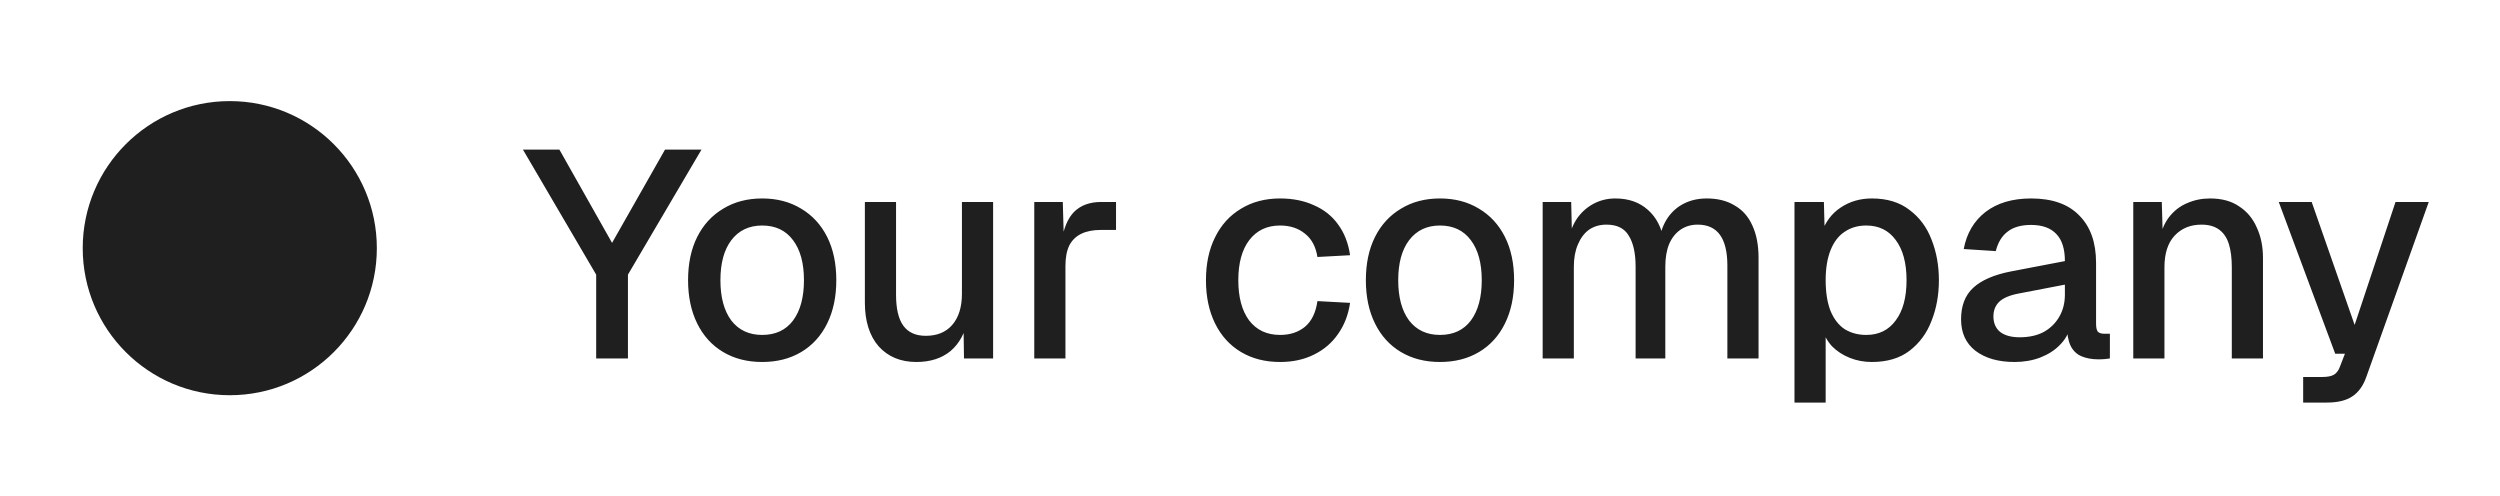
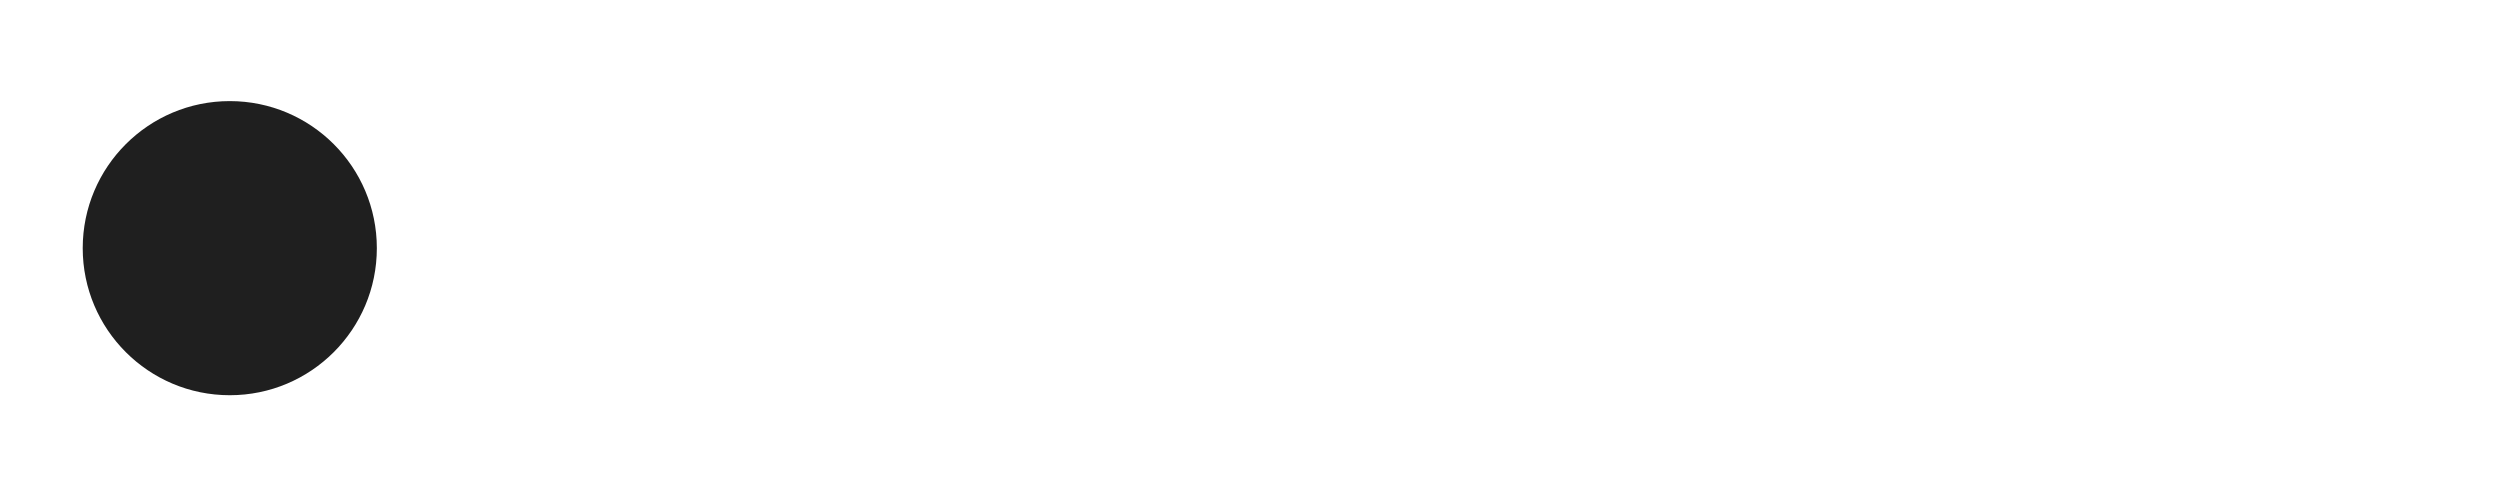
<svg xmlns="http://www.w3.org/2000/svg" width="136" height="27" viewBox="0 0 136 27" fill="none">
  <circle cx="12.5" cy="13.5" r="8" fill="#1F1F1F" />
-   <path d="M32.432 19.5V14.94L28.448 8.14H30.432L33.296 13.212L36.176 8.14H38.16L34.16 14.94V19.5H32.432ZM41.463 19.692C40.652 19.692 39.943 19.511 39.335 19.148C38.727 18.785 38.258 18.268 37.927 17.596C37.596 16.924 37.431 16.14 37.431 15.244C37.431 14.337 37.596 13.553 37.927 12.892C38.258 12.231 38.727 11.719 39.335 11.356C39.943 10.983 40.652 10.796 41.463 10.796C42.274 10.796 42.983 10.983 43.591 11.356C44.199 11.719 44.668 12.231 44.999 12.892C45.33 13.553 45.495 14.337 45.495 15.244C45.495 16.14 45.33 16.924 44.999 17.596C44.668 18.268 44.199 18.785 43.591 19.148C42.983 19.511 42.274 19.692 41.463 19.692ZM41.463 18.22C42.188 18.22 42.748 17.959 43.143 17.436C43.538 16.903 43.735 16.172 43.735 15.244C43.735 14.316 43.538 13.591 43.143 13.068C42.748 12.535 42.188 12.268 41.463 12.268C40.748 12.268 40.188 12.535 39.783 13.068C39.388 13.591 39.191 14.316 39.191 15.244C39.191 16.172 39.388 16.903 39.783 17.436C40.188 17.959 40.748 18.22 41.463 18.22ZM49.849 19.692C48.996 19.692 48.313 19.409 47.801 18.844C47.3 18.268 47.049 17.473 47.049 16.46V10.988H48.745V16.028C48.745 16.796 48.878 17.361 49.145 17.724C49.412 18.087 49.817 18.268 50.361 18.268C50.98 18.268 51.46 18.071 51.801 17.676C52.153 17.271 52.329 16.705 52.329 15.98V10.988H54.025V19.5H52.441L52.409 17.276L52.649 17.372C52.5 18.119 52.185 18.695 51.705 19.1C51.225 19.495 50.606 19.692 49.849 19.692ZM56.264 19.5V10.988H57.816L57.88 13.244L57.736 13.196C57.853 12.428 58.088 11.868 58.44 11.516C58.803 11.164 59.288 10.988 59.896 10.988H60.712V12.508H59.896C59.469 12.508 59.112 12.577 58.824 12.716C58.536 12.855 58.317 13.068 58.168 13.356C58.029 13.644 57.96 14.017 57.96 14.476V19.5H56.264ZM69.636 19.692C68.825 19.692 68.116 19.511 67.508 19.148C66.9 18.785 66.43 18.268 66.1 17.596C65.769 16.924 65.604 16.14 65.604 15.244C65.604 14.348 65.769 13.569 66.1 12.908C66.43 12.236 66.9 11.719 67.508 11.356C68.116 10.983 68.825 10.796 69.636 10.796C70.329 10.796 70.942 10.919 71.476 11.164C72.02 11.399 72.457 11.745 72.788 12.204C73.129 12.663 73.348 13.223 73.444 13.884L71.668 13.98C71.582 13.425 71.358 13.004 70.996 12.716C70.633 12.417 70.18 12.268 69.636 12.268C68.921 12.268 68.361 12.535 67.956 13.068C67.561 13.591 67.364 14.316 67.364 15.244C67.364 16.172 67.561 16.903 67.956 17.436C68.361 17.959 68.921 18.22 69.636 18.22C70.18 18.22 70.633 18.071 70.996 17.772C71.358 17.463 71.582 16.999 71.668 16.38L73.444 16.476C73.348 17.127 73.129 17.692 72.788 18.172C72.457 18.652 72.02 19.025 71.476 19.292C70.942 19.559 70.329 19.692 69.636 19.692ZM78.335 19.692C77.524 19.692 76.815 19.511 76.207 19.148C75.599 18.785 75.13 18.268 74.799 17.596C74.468 16.924 74.303 16.14 74.303 15.244C74.303 14.337 74.468 13.553 74.799 12.892C75.13 12.231 75.599 11.719 76.207 11.356C76.815 10.983 77.524 10.796 78.335 10.796C79.146 10.796 79.855 10.983 80.463 11.356C81.071 11.719 81.54 12.231 81.871 12.892C82.202 13.553 82.367 14.337 82.367 15.244C82.367 16.14 82.202 16.924 81.871 17.596C81.54 18.268 81.071 18.785 80.463 19.148C79.855 19.511 79.146 19.692 78.335 19.692ZM78.335 18.22C79.06 18.22 79.62 17.959 80.015 17.436C80.41 16.903 80.607 16.172 80.607 15.244C80.607 14.316 80.41 13.591 80.015 13.068C79.62 12.535 79.06 12.268 78.335 12.268C77.62 12.268 77.06 12.535 76.655 13.068C76.26 13.591 76.063 14.316 76.063 15.244C76.063 16.172 76.26 16.903 76.655 17.436C77.06 17.959 77.62 18.22 78.335 18.22ZM83.921 19.5V10.988H85.473L85.521 13.1L85.329 13.036C85.425 12.567 85.59 12.167 85.825 11.836C86.07 11.505 86.369 11.249 86.721 11.068C87.073 10.887 87.457 10.796 87.873 10.796C88.598 10.796 89.19 11.004 89.649 11.42C90.108 11.825 90.396 12.385 90.513 13.1H90.241C90.337 12.599 90.497 12.183 90.721 11.852C90.956 11.511 91.254 11.249 91.617 11.068C91.98 10.887 92.39 10.796 92.849 10.796C93.446 10.796 93.953 10.924 94.369 11.18C94.796 11.425 95.116 11.788 95.329 12.268C95.553 12.748 95.665 13.335 95.665 14.028V19.5H93.969V14.444C93.969 13.708 93.836 13.153 93.569 12.78C93.302 12.407 92.897 12.22 92.353 12.22C92.001 12.22 91.692 12.311 91.425 12.492C91.158 12.673 90.95 12.935 90.801 13.276C90.662 13.617 90.593 14.028 90.593 14.508V19.5H88.977V14.508C88.977 13.783 88.854 13.223 88.609 12.828C88.374 12.423 87.969 12.22 87.393 12.22C87.03 12.22 86.716 12.311 86.449 12.492C86.193 12.673 85.99 12.94 85.841 13.292C85.692 13.633 85.617 14.039 85.617 14.508V19.5H83.921ZM97.62 21.9V10.988H99.22L99.268 12.812L99.076 12.716C99.29 12.087 99.642 11.612 100.132 11.292C100.623 10.961 101.188 10.796 101.828 10.796C102.66 10.796 103.343 11.004 103.876 11.42C104.42 11.825 104.82 12.364 105.076 13.036C105.343 13.708 105.476 14.444 105.476 15.244C105.476 16.044 105.343 16.78 105.076 17.452C104.82 18.124 104.42 18.668 103.876 19.084C103.343 19.489 102.66 19.692 101.828 19.692C101.402 19.692 101.002 19.617 100.628 19.468C100.255 19.319 99.935 19.111 99.668 18.844C99.412 18.567 99.231 18.241 99.124 17.868L99.316 17.676V21.9H97.62ZM101.524 18.22C102.207 18.22 102.74 17.959 103.124 17.436C103.519 16.913 103.716 16.183 103.716 15.244C103.716 14.305 103.519 13.575 103.124 13.052C102.74 12.529 102.207 12.268 101.524 12.268C101.076 12.268 100.687 12.38 100.356 12.604C100.026 12.817 99.77 13.148 99.588 13.596C99.407 14.044 99.316 14.593 99.316 15.244C99.316 15.895 99.402 16.444 99.572 16.892C99.754 17.34 100.01 17.676 100.34 17.9C100.682 18.113 101.076 18.22 101.524 18.22ZM109.594 19.692C108.709 19.692 108 19.489 107.466 19.084C106.944 18.679 106.682 18.108 106.682 17.372C106.682 16.636 106.901 16.065 107.338 15.66C107.786 15.244 108.474 14.945 109.402 14.764L112.33 14.204C112.33 13.543 112.176 13.052 111.866 12.732C111.557 12.401 111.098 12.236 110.49 12.236C109.946 12.236 109.52 12.359 109.21 12.604C108.901 12.839 108.688 13.191 108.57 13.66L106.826 13.548C106.986 12.695 107.381 12.023 108.01 11.532C108.65 11.041 109.477 10.796 110.49 10.796C111.642 10.796 112.517 11.105 113.114 11.724C113.722 12.332 114.026 13.191 114.026 14.3V17.612C114.026 17.815 114.058 17.959 114.122 18.044C114.197 18.119 114.314 18.156 114.474 18.156H114.778V19.5C114.725 19.511 114.64 19.521 114.522 19.532C114.405 19.543 114.282 19.548 114.154 19.548C113.792 19.548 113.477 19.489 113.21 19.372C112.954 19.255 112.762 19.063 112.634 18.796C112.506 18.519 112.442 18.151 112.442 17.692L112.618 17.772C112.533 18.145 112.346 18.476 112.058 18.764C111.781 19.052 111.424 19.281 110.986 19.452C110.56 19.612 110.096 19.692 109.594 19.692ZM109.866 18.348C110.378 18.348 110.816 18.252 111.178 18.06C111.541 17.857 111.824 17.58 112.026 17.228C112.229 16.876 112.33 16.476 112.33 16.028V15.484L109.834 15.964C109.322 16.06 108.96 16.215 108.746 16.428C108.544 16.631 108.442 16.892 108.442 17.212C108.442 17.575 108.565 17.857 108.81 18.06C109.066 18.252 109.418 18.348 109.866 18.348ZM116.05 19.5V10.988H117.602L117.666 13.26L117.458 13.148C117.554 12.593 117.736 12.145 118.002 11.804C118.269 11.463 118.594 11.212 118.978 11.052C119.362 10.881 119.778 10.796 120.226 10.796C120.866 10.796 121.394 10.94 121.81 11.228C122.237 11.505 122.557 11.889 122.77 12.38C122.994 12.86 123.106 13.409 123.106 14.028V19.5H121.41V14.54C121.41 14.039 121.357 13.617 121.25 13.276C121.144 12.935 120.968 12.673 120.722 12.492C120.477 12.311 120.157 12.22 119.762 12.22C119.165 12.22 118.68 12.417 118.306 12.812C117.933 13.207 117.746 13.783 117.746 14.54V19.5H116.05ZM125.292 21.9V20.508H126.332C126.62 20.508 126.834 20.465 126.972 20.38C127.111 20.295 127.218 20.151 127.292 19.948L127.564 19.244H127.036L123.964 10.988H125.756L128.092 17.676L130.316 10.988H132.124L128.732 20.492C128.562 20.983 128.306 21.34 127.964 21.564C127.634 21.788 127.17 21.9 126.572 21.9H125.292Z" fill="#1F1F1F" />
</svg>